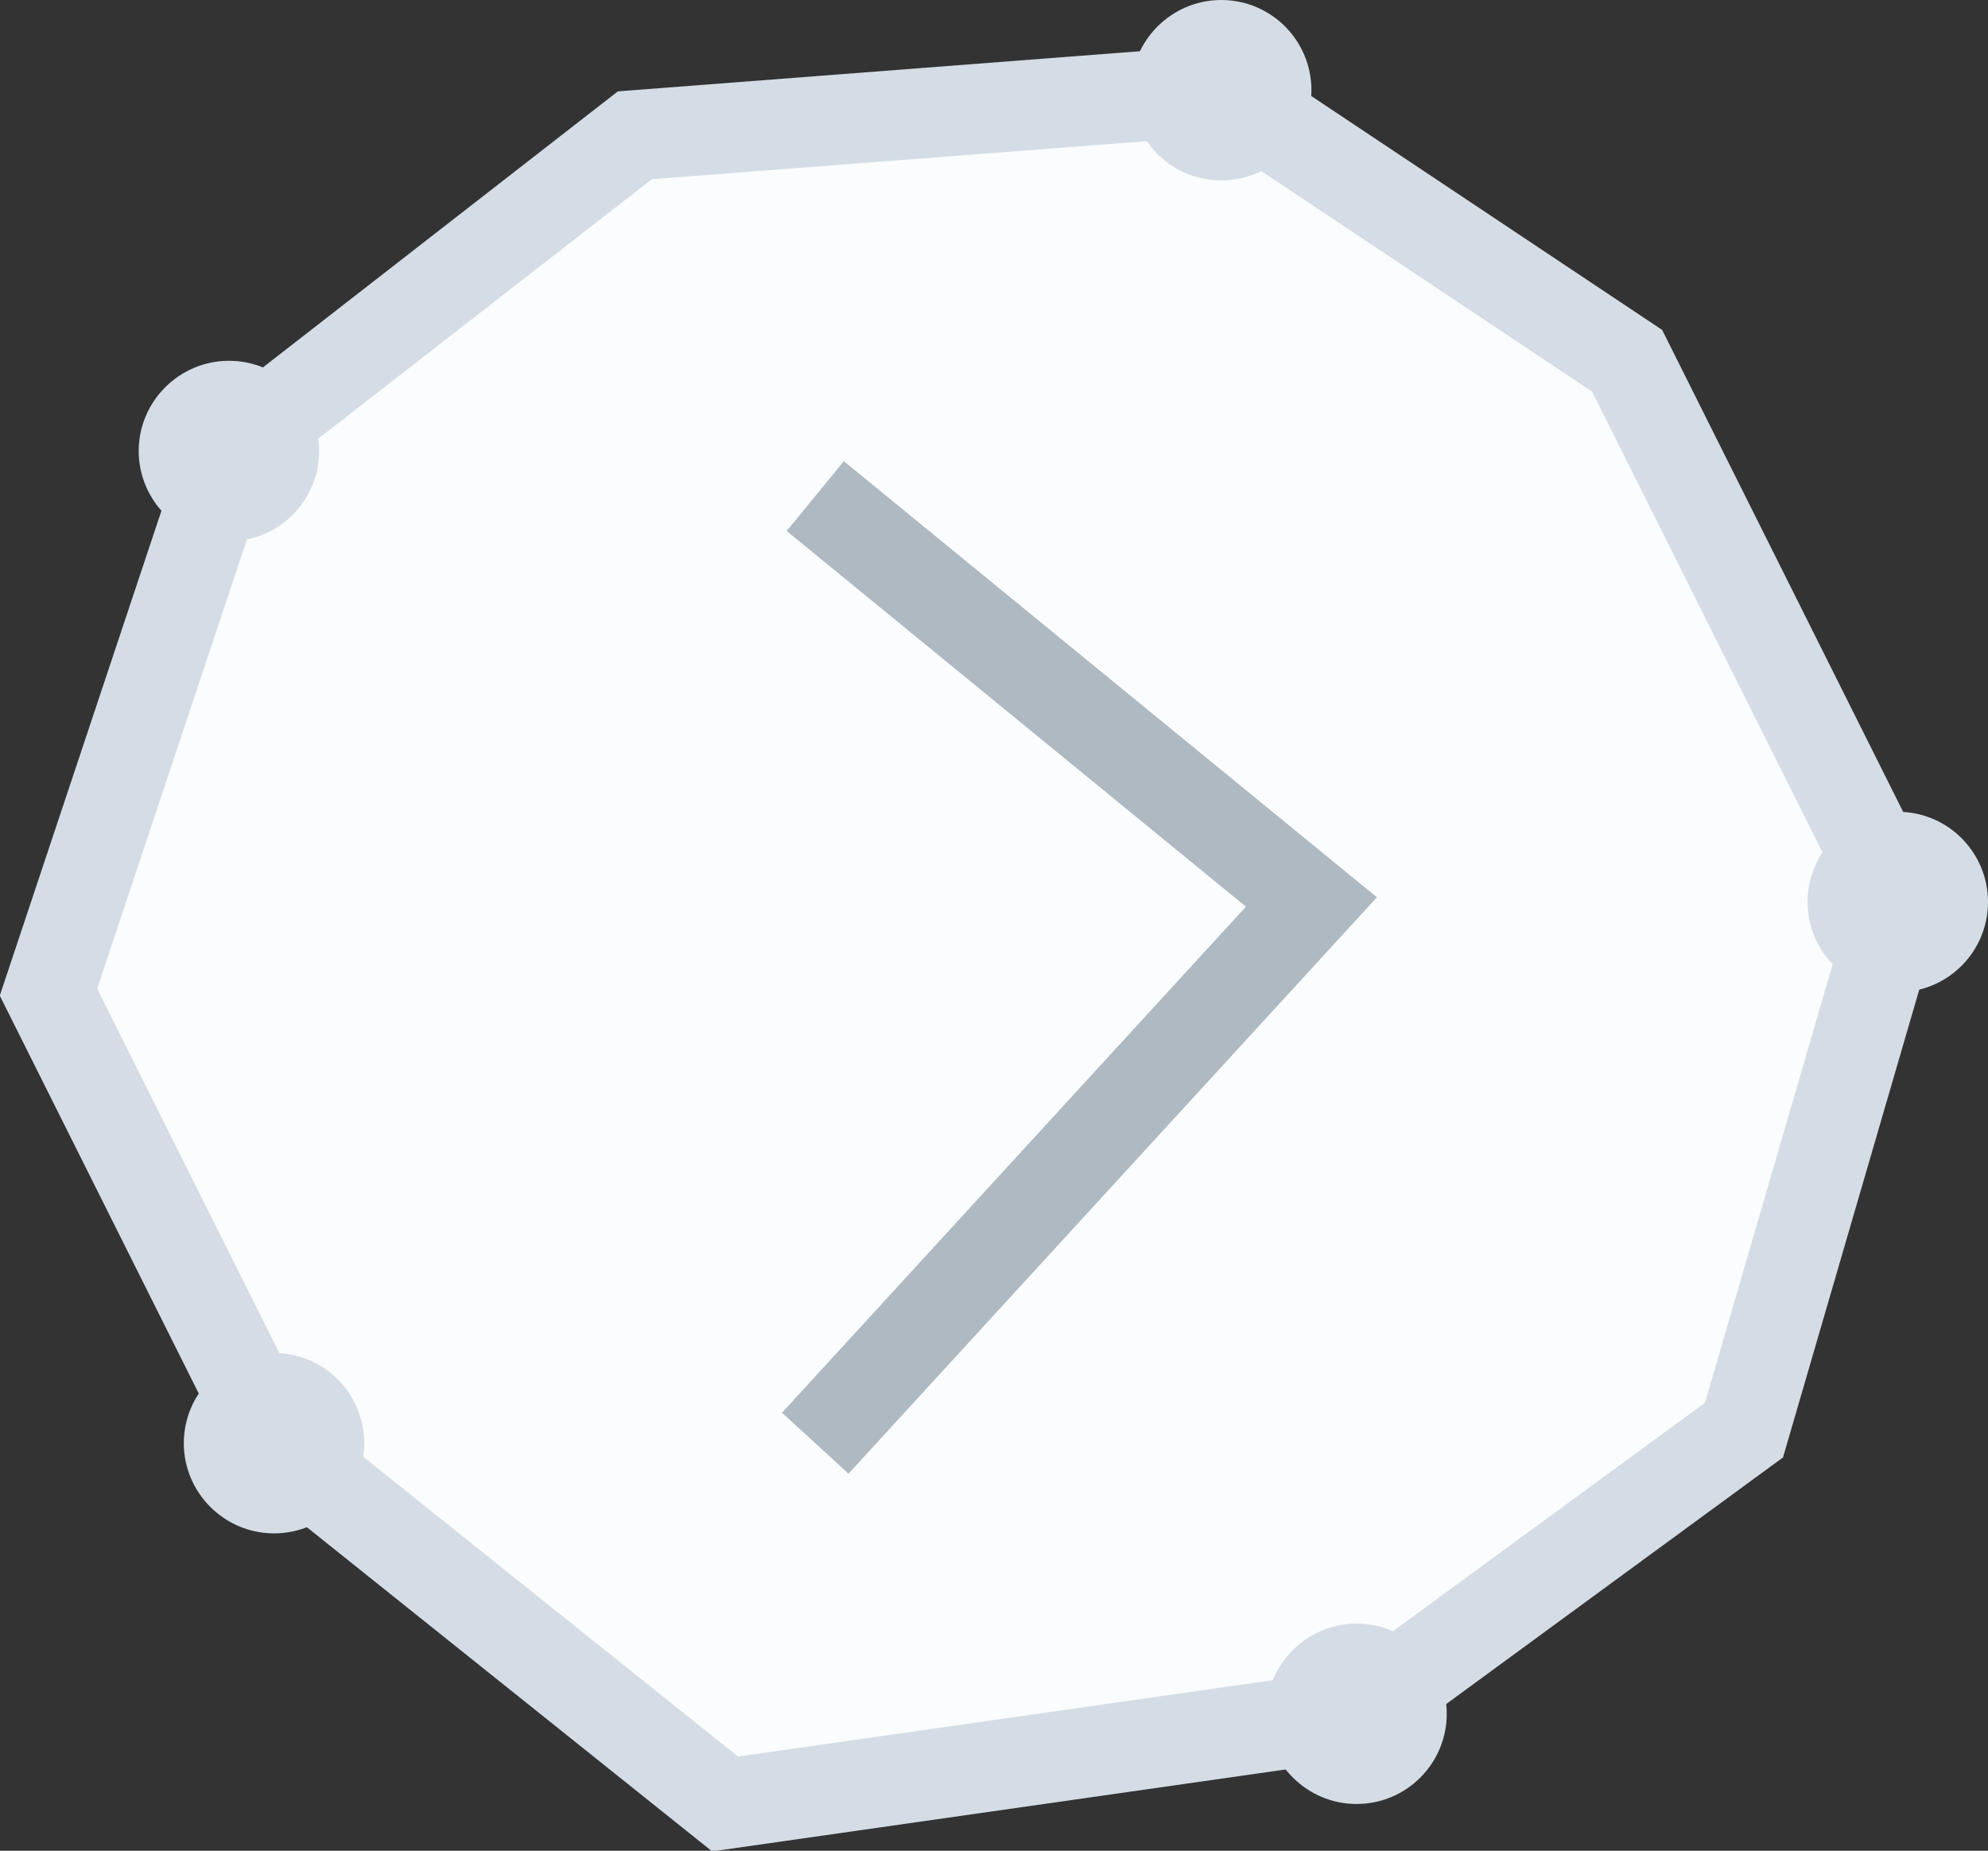
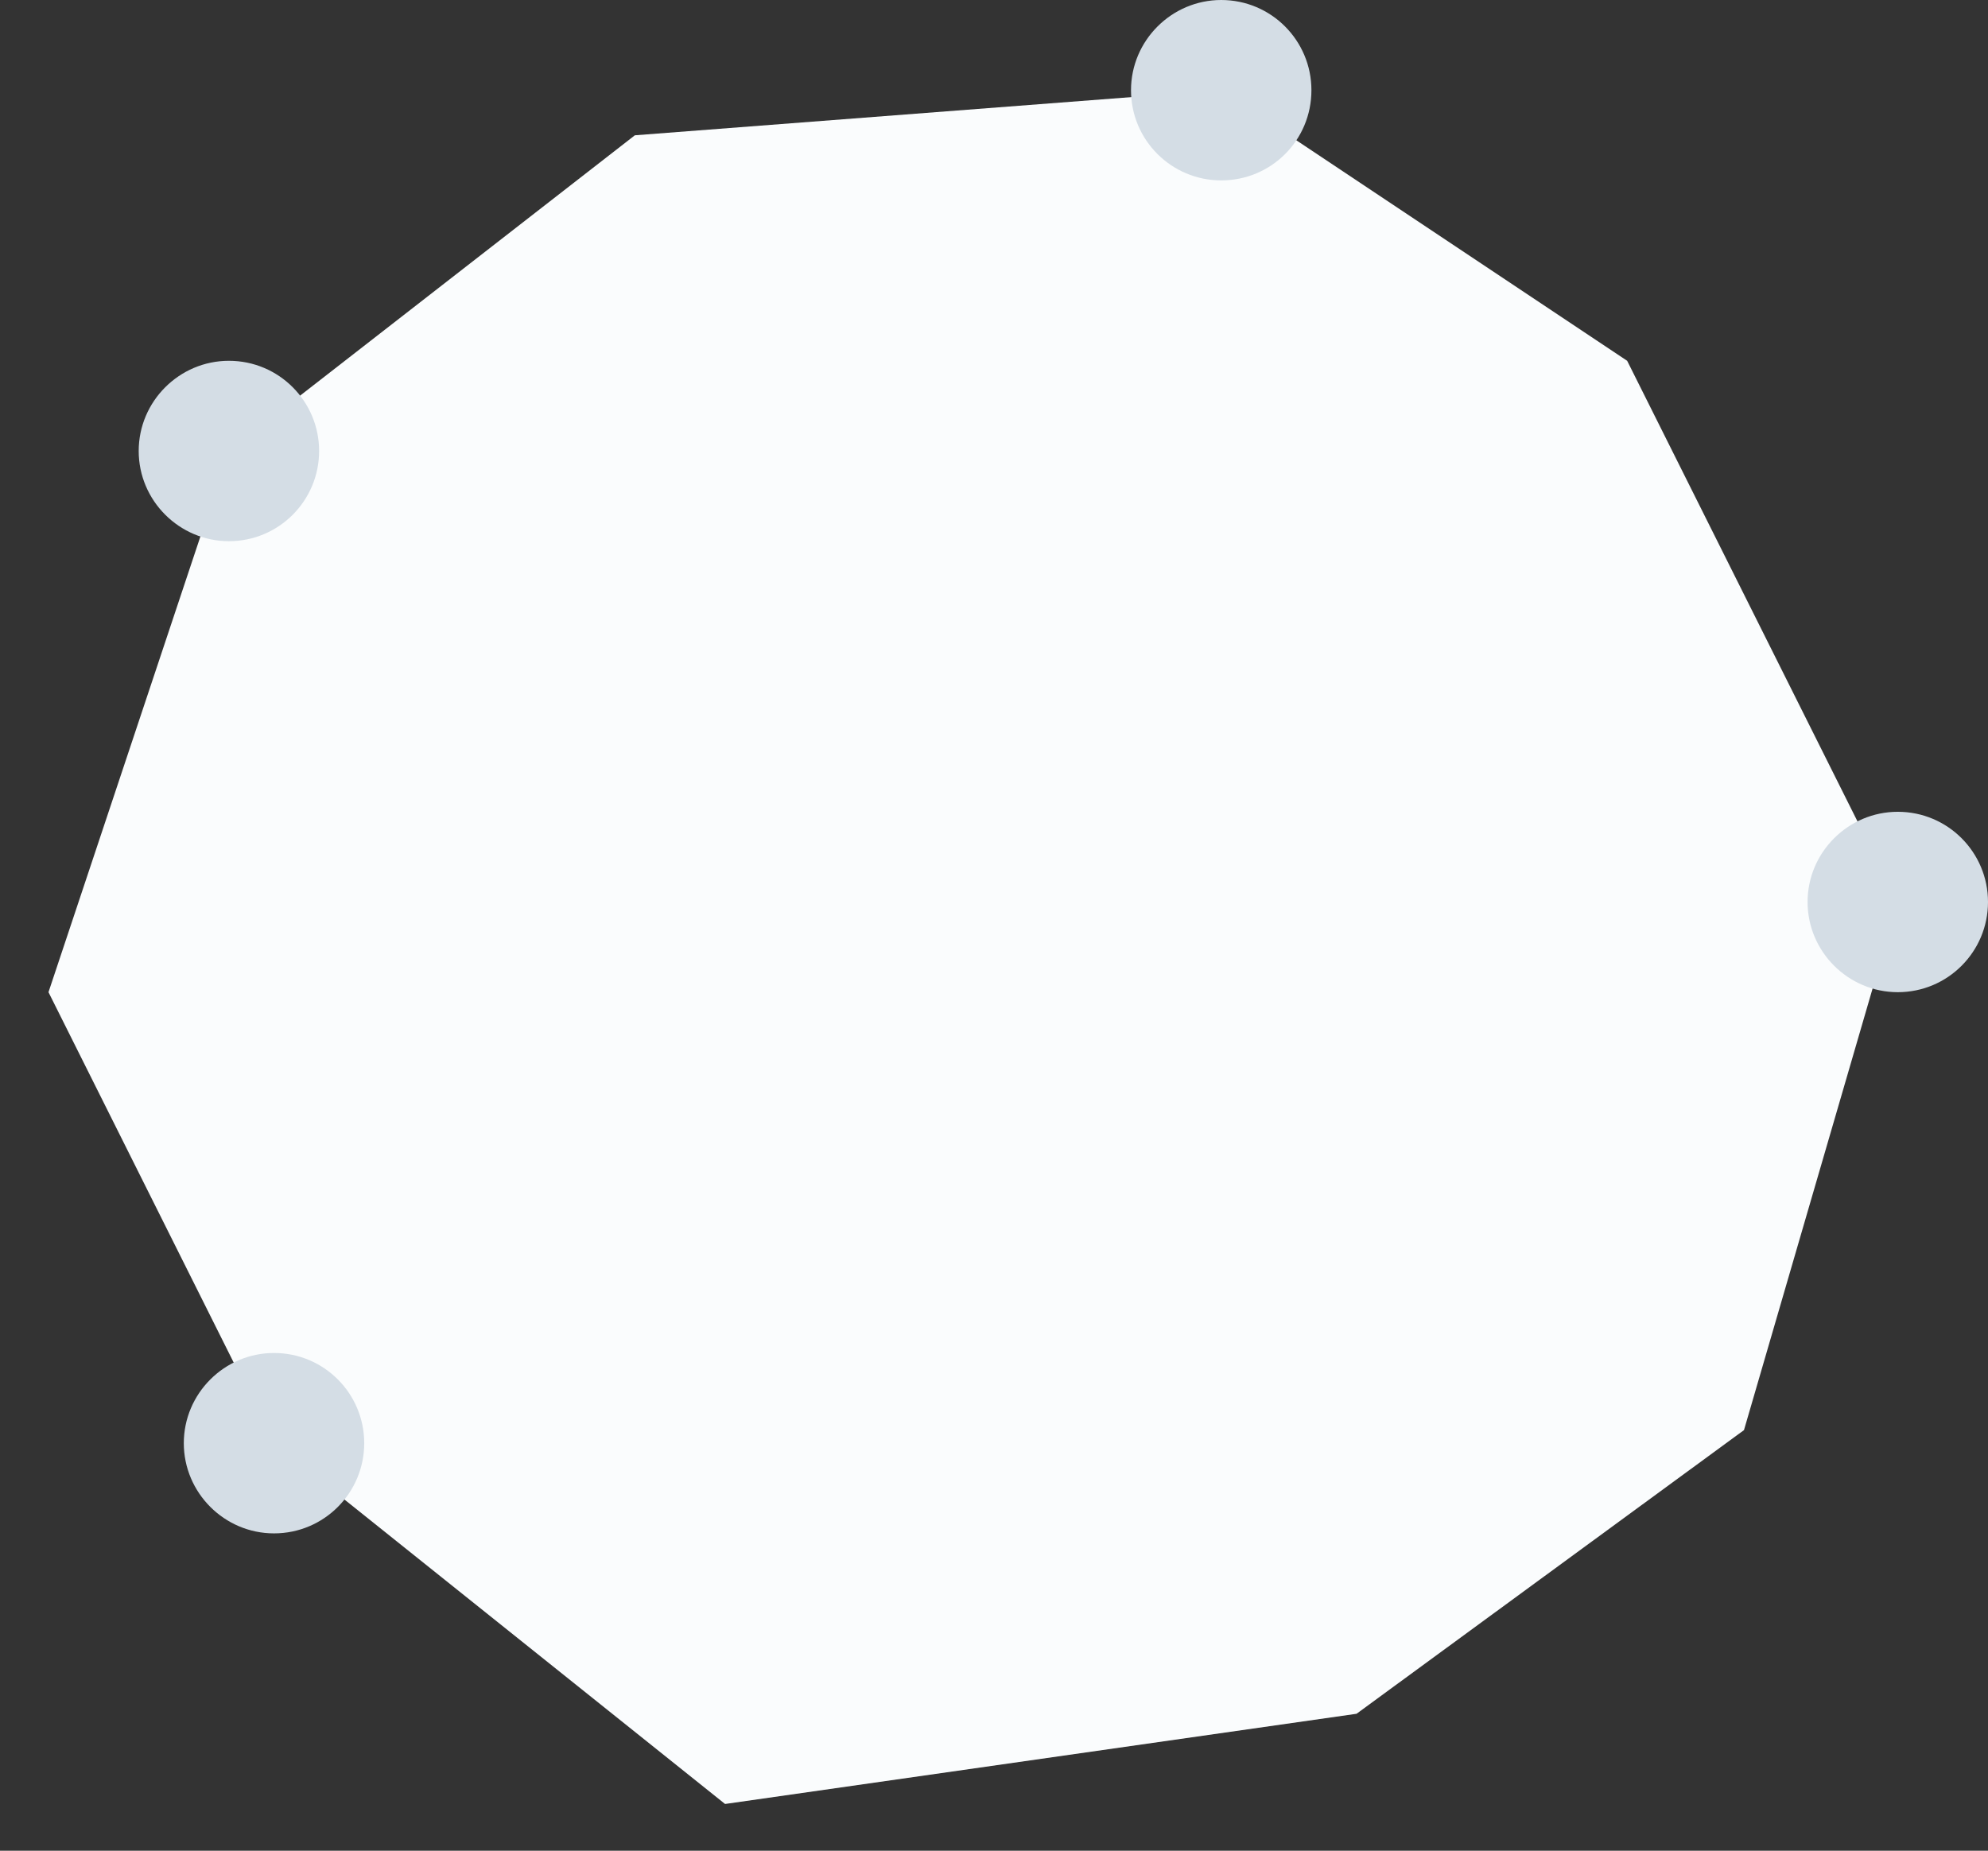
<svg xmlns="http://www.w3.org/2000/svg" id="SvgjsSvg1059" version="1.1" width="44.075" height="41.037">
  <rect width="100%" height="100%" fill="#333333" stroke="none" />
  <defs id="SvgjsDefs1060" />
  <path id="SvgjsPath1061" d="M1660.59 4122.71L1652 4129L1638 4131L1628 4123L1623 4113L1627 4101L1636 4094L1649 4093L1658 4099L1664 4111Z " fill="#fafcfd" fill-opacity="1" transform="matrix(1,0,0,1,-1621.925,-4091)" />
-   <path id="SvgjsPath1062" d="M1660.59 4122.71L1652 4129L1638 4131L1628 4123L1623 4113L1627 4101L1636 4094L1649 4093L1658 4099L1664 4111Z " fill-opacity="0" fill="#ffffff" stroke-dasharray="0" stroke-linejoin="miter" stroke-linecap="butt" stroke-opacity="1" stroke="#d4dde5" stroke-miterlimit="50" stroke-width="2" transform="matrix(1,0,0,1,-1621.925,-4091)" />
  <path id="SvgjsPath1063" d="M1630 4123C1630 4124.1 1629.11 4125 1628 4125C1626.9 4125 1626 4124.1 1626 4123C1626 4121.9 1626.9 4121 1628 4121C1629.11 4121 1630 4121.9 1630 4123 " fill="#d4dde5" fill-opacity="1" transform="matrix(1,0,0,1,-1621.925,-4091)" />
-   <path id="SvgjsPath1064" d="M1654 4129C1654 4130.1 1653.11 4131 1652 4131C1650.9 4131 1650 4130.1 1650 4129C1650 4127.9 1650.9 4127 1652 4127C1653.11 4127 1654 4127.9 1654 4129 " fill="#d4dde5" fill-opacity="1" transform="matrix(1,0,0,1,-1621.925,-4091)" />
  <path id="SvgjsPath1065" d="M1666 4111C1666 4112.1 1665.11 4113 1664 4113C1662.9 4113 1662 4112.1 1662 4111C1662 4109.9 1662.9 4109 1664 4109C1665.11 4109 1666 4109.9 1666 4111 " fill="#d4dde5" fill-opacity="1" transform="matrix(1,0,0,1,-1621.925,-4091)" />
  <path id="SvgjsPath1066" d="M1651 4093C1651 4094.11 1650.11 4095 1649 4095C1647.9 4095 1647 4094.11 1647 4093C1647 4091.9 1647.9 4091 1649 4091C1650.11 4091 1651 4091.9 1651 4093 " fill="#d4dde5" fill-opacity="1" transform="matrix(1,0,0,1,-1621.925,-4091)" />
  <path id="SvgjsPath1067" d="M1629 4101C1629 4102.1 1628.11 4103 1627 4103C1625.9 4103 1625 4102.1 1625 4101C1625 4099.9 1625.9 4099 1627 4099C1628.11 4099 1629 4099.9 1629 4101 " fill="#d4dde5" fill-opacity="1" transform="matrix(1,0,0,1,-1621.925,-4091)" />
-   <path id="SvgjsPath1068" d="M1640 4102L1651 4111L1640 4123 " fill-opacity="0" fill="#ffffff" stroke-dasharray="0" stroke-linejoin="miter" stroke-linecap="butt" stroke-opacity="1" stroke="#afb9c2" stroke-miterlimit="50" stroke-width="2" transform="matrix(1,0,0,1,-1621.925,-4091)" />
</svg>